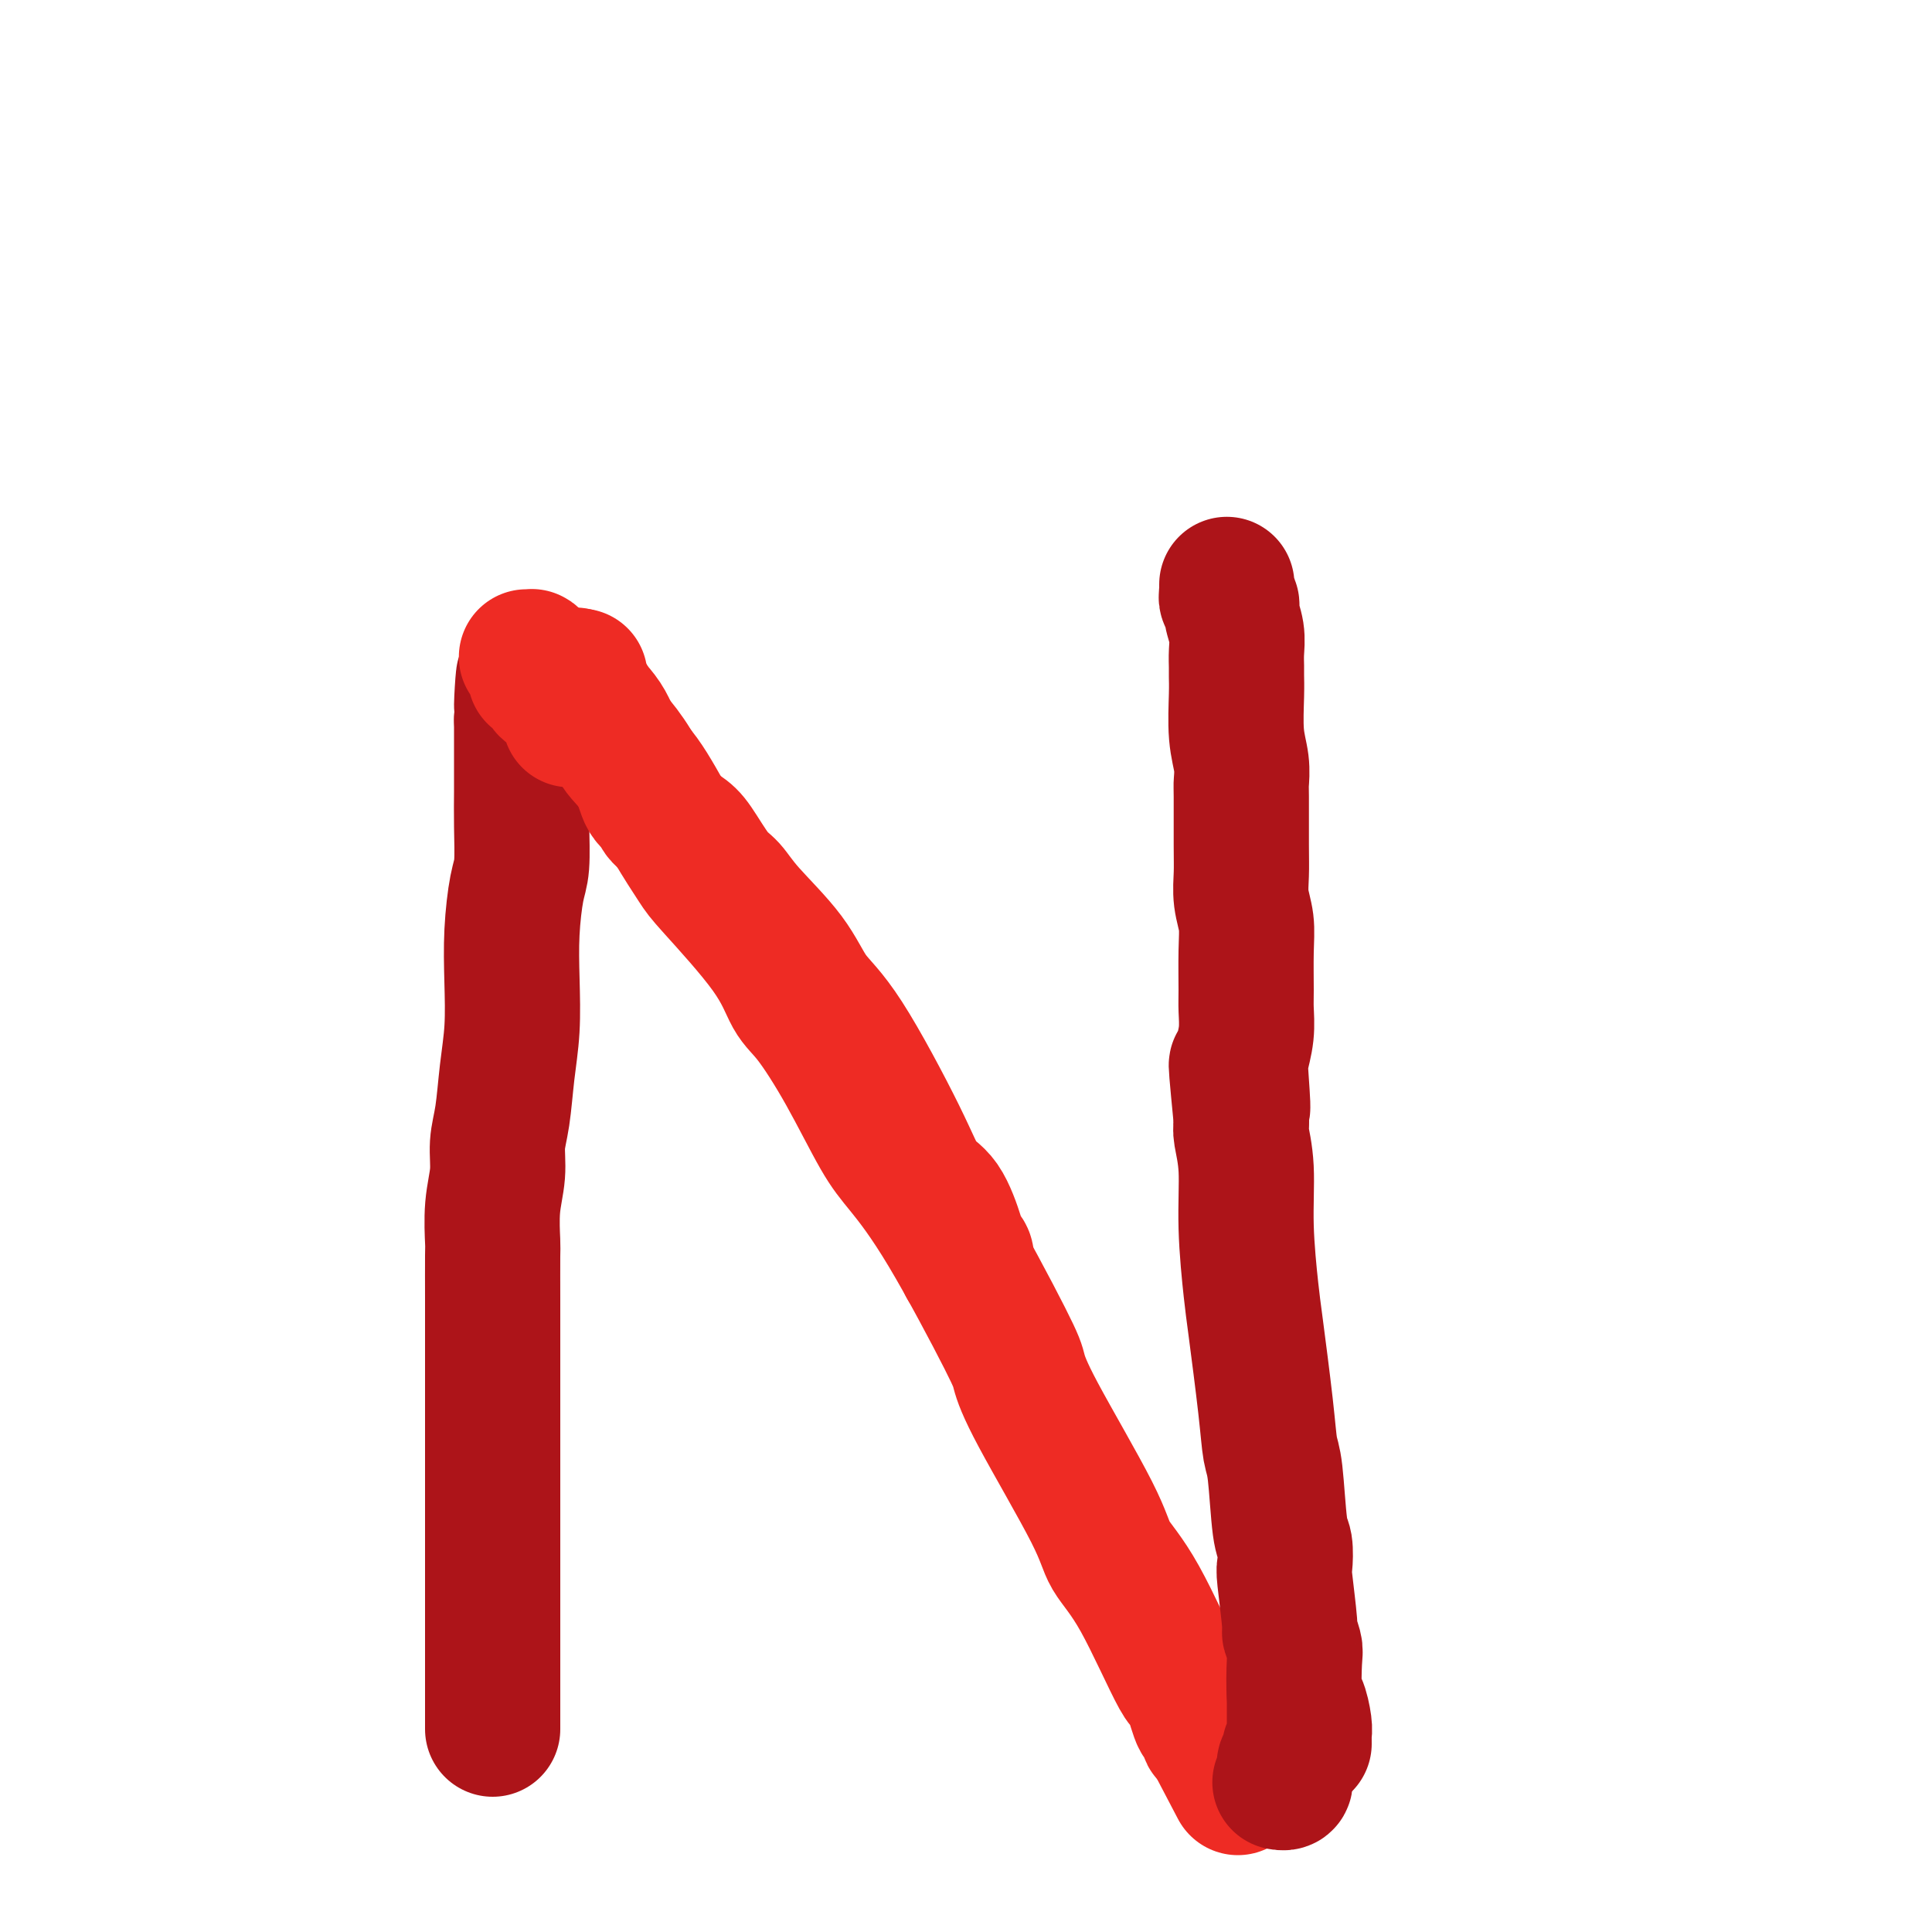
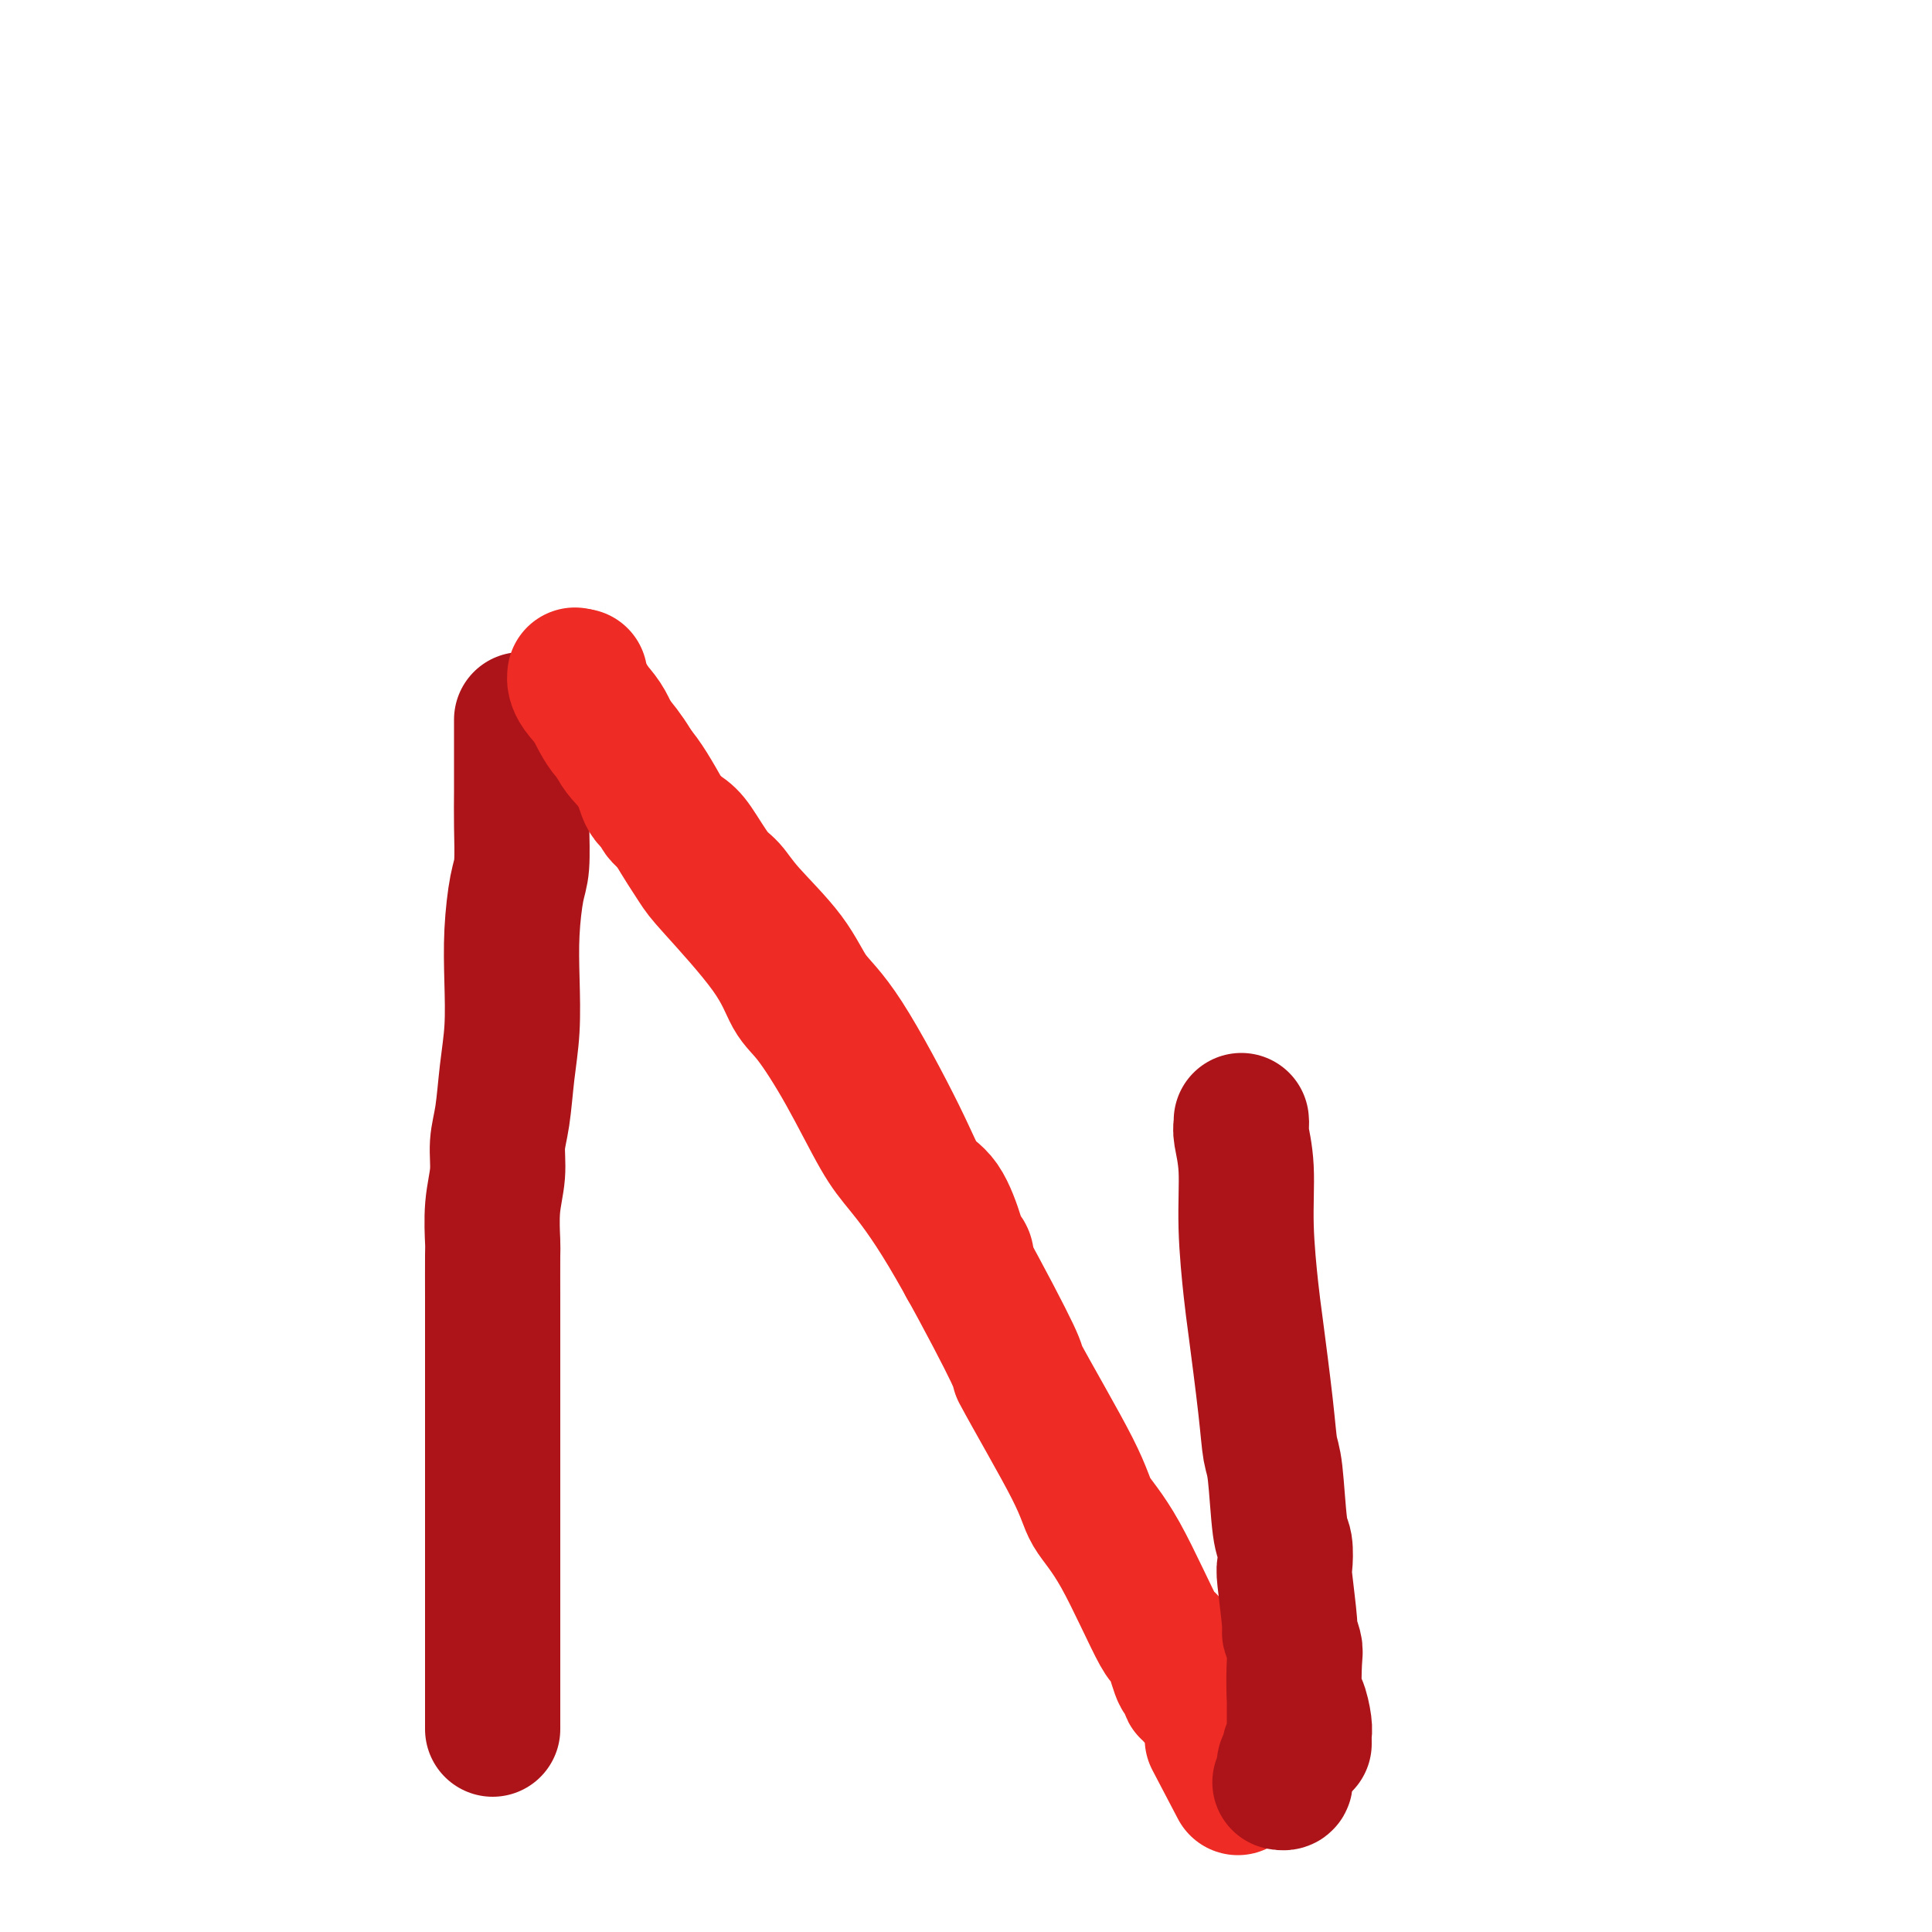
<svg xmlns="http://www.w3.org/2000/svg" viewBox="0 0 400 400" version="1.1">
  <g fill="none" stroke="#AD1419" stroke-width="28" stroke-linecap="round" stroke-linejoin="round">
    <path d="M102,358c0.000,-0.366 0.000,-0.732 0,-1c-0.000,-0.268 -0.000,-0.438 0,-1c0.000,-0.562 0.000,-1.515 0,-4c-0.000,-2.485 -0.000,-6.502 0,-9c0.000,-2.498 0.000,-3.477 0,-5c-0.000,-1.523 -0.000,-3.591 0,-7c0.000,-3.409 0.000,-8.161 0,-12c-0.000,-3.839 -0.000,-6.766 0,-10c0.000,-3.234 0.000,-6.775 0,-10c-0.000,-3.225 -0.000,-6.132 0,-9c0.000,-2.868 0.000,-5.695 0,-8c-0.000,-2.305 -0.001,-4.088 0,-6c0.001,-1.912 0.004,-3.952 0,-7c-0.004,-3.048 -0.016,-7.105 0,-9c0.016,-1.895 0.060,-1.630 0,-3c-0.060,-1.370 -0.224,-4.376 0,-7c0.224,-2.624 0.834,-4.865 1,-7c0.166,-2.135 -0.113,-4.164 0,-6c0.113,-1.836 0.618,-3.481 1,-6c0.382,-2.519 0.641,-5.914 1,-9c0.359,-3.086 0.818,-5.865 1,-9c0.182,-3.135 0.087,-6.626 0,-10c-0.087,-3.374 -0.167,-6.631 0,-10c0.167,-3.369 0.581,-6.849 1,-9c0.419,-2.151 0.844,-2.974 1,-5c0.156,-2.026 0.042,-5.255 0,-8c-0.042,-2.745 -0.011,-5.006 0,-7c0.011,-1.994 0.003,-3.720 0,-5c-0.003,-1.280 -0.001,-2.114 0,-3c0.001,-0.886 0.000,-1.825 0,-3c-0.000,-1.175 -0.000,-2.588 0,-4" />
-     <path d="M108,149c0.868,-16.096 0.036,-5.836 0,-3c-0.036,2.836 0.722,-1.752 1,-4c0.278,-2.248 0.074,-2.158 0,-2c-0.074,0.158 -0.020,0.382 0,0c0.020,-0.382 0.005,-1.372 0,-2c-0.005,-0.628 -0.002,-0.894 0,-1c0.002,-0.106 0.001,-0.053 0,0" />
  </g>
  <g fill="none" stroke="#EE2B24" stroke-width="28" stroke-linecap="round" stroke-linejoin="round">
-     <path d="M119,140c0.022,-0.198 0.044,-0.396 0,0c-0.044,0.396 -0.155,1.386 1,3c1.155,1.614 3.577,3.850 5,6c1.423,2.150 1.847,4.212 3,6c1.153,1.788 3.036,3.301 5,6c1.964,2.699 4.009,6.585 6,10c1.991,3.415 3.926,6.358 5,8c1.074,1.642 1.285,1.983 4,5c2.715,3.017 7.934,8.712 11,13c3.066,4.288 3.979,7.171 5,9c1.021,1.829 2.149,2.606 4,5c1.851,2.394 4.426,6.406 7,11c2.574,4.594 5.147,9.770 7,13c1.853,3.230 2.985,4.513 5,7c2.015,2.487 4.915,6.176 9,13c4.085,6.824 9.357,16.781 12,22c2.643,5.219 2.656,5.700 3,7c0.344,1.300 1.017,3.420 4,9c2.983,5.580 8.276,14.620 11,20c2.724,5.380 2.880,7.099 4,9c1.120,1.901 3.203,3.983 6,9c2.797,5.017 6.309,12.968 8,16c1.691,3.032 1.562,1.146 2,2c0.438,0.854 1.441,4.449 2,6c0.559,1.551 0.672,1.059 1,1c0.328,-0.059 0.871,0.314 1,1c0.129,0.686 -0.158,1.685 0,2c0.158,0.315 0.759,-0.053 1,0c0.241,0.053 0.120,0.526 0,1" />
+     <path d="M119,140c0.022,-0.198 0.044,-0.396 0,0c-0.044,0.396 -0.155,1.386 1,3c1.155,1.614 3.577,3.850 5,6c1.423,2.150 1.847,4.212 3,6c1.153,1.788 3.036,3.301 5,6c1.964,2.699 4.009,6.585 6,10c1.991,3.415 3.926,6.358 5,8c1.074,1.642 1.285,1.983 4,5c2.715,3.017 7.934,8.712 11,13c3.066,4.288 3.979,7.171 5,9c1.021,1.829 2.149,2.606 4,5c1.851,2.394 4.426,6.406 7,11c2.574,4.594 5.147,9.770 7,13c1.853,3.230 2.985,4.513 5,7c2.015,2.487 4.915,6.176 9,13c4.085,6.824 9.357,16.781 12,22c2.643,5.219 2.656,5.700 3,7c2.983,5.580 8.276,14.620 11,20c2.724,5.380 2.880,7.099 4,9c1.120,1.901 3.203,3.983 6,9c2.797,5.017 6.309,12.968 8,16c1.691,3.032 1.562,1.146 2,2c0.438,0.854 1.441,4.449 2,6c0.559,1.551 0.672,1.059 1,1c0.328,-0.059 0.871,0.314 1,1c0.129,0.686 -0.158,1.685 0,2c0.158,0.315 0.759,-0.053 1,0c0.241,0.053 0.120,0.526 0,1" />
    <path d="M251,360c9.167,17.500 4.583,8.750 0,0" />
  </g>
  <g fill="none" stroke="#AD1419" stroke-width="28" stroke-linecap="round" stroke-linejoin="round">
    <path d="M270,361c0.006,-0.338 0.012,-0.676 0,-1c-0.012,-0.324 -0.042,-0.633 0,-1c0.042,-0.367 0.156,-0.793 0,-2c-0.156,-1.207 -0.582,-3.197 -1,-4c-0.418,-0.803 -0.829,-0.421 -1,-2c-0.171,-1.579 -0.102,-5.120 0,-7c0.102,-1.880 0.237,-2.097 0,-3c-0.237,-0.903 -0.847,-2.490 -1,-3c-0.153,-0.510 0.152,0.058 0,-2c-0.152,-2.058 -0.762,-6.743 -1,-9c-0.238,-2.257 -0.106,-2.085 0,-3c0.106,-0.915 0.184,-2.916 0,-4c-0.184,-1.084 -0.631,-1.252 -1,-4c-0.369,-2.748 -0.662,-8.076 -1,-11c-0.338,-2.924 -0.722,-3.445 -1,-5c-0.278,-1.555 -0.452,-4.143 -1,-9c-0.548,-4.857 -1.471,-11.984 -2,-16c-0.529,-4.016 -0.664,-4.921 -1,-8c-0.336,-3.079 -0.875,-8.330 -1,-13c-0.125,-4.670 0.162,-8.757 0,-12c-0.162,-3.243 -0.774,-5.642 -1,-7c-0.226,-1.358 -0.064,-1.674 0,-2c0.064,-0.326 0.032,-0.663 0,-1" />
-     <path d="M257,232c-2.015,-20.684 -0.554,-7.895 0,-4c0.554,3.895 0.201,-1.105 0,-4c-0.201,-2.895 -0.250,-3.687 0,-5c0.250,-1.313 0.800,-3.148 1,-5c0.200,-1.852 0.050,-3.723 0,-5c-0.050,-1.277 0.001,-1.962 0,-4c-0.001,-2.038 -0.053,-5.431 0,-8c0.053,-2.569 0.210,-4.314 0,-6c-0.210,-1.686 -0.789,-3.314 -1,-5c-0.211,-1.686 -0.056,-3.429 0,-5c0.056,-1.571 0.011,-2.969 0,-6c-0.011,-3.031 0.011,-7.697 0,-10c-0.011,-2.303 -0.056,-2.245 0,-3c0.056,-0.755 0.211,-2.323 0,-4c-0.211,-1.677 -0.789,-3.463 -1,-6c-0.211,-2.537 -0.055,-5.826 0,-8c0.055,-2.174 0.011,-3.233 0,-4c-0.011,-0.767 0.012,-1.242 0,-2c-0.012,-0.758 -0.060,-1.799 0,-3c0.060,-1.201 0.226,-2.560 0,-4c-0.226,-1.440 -0.845,-2.959 -1,-4c-0.155,-1.041 0.155,-1.602 0,-2c-0.155,-0.398 -0.773,-0.632 -1,-1c-0.227,-0.368 -0.061,-0.869 0,-1c0.061,-0.131 0.016,0.109 0,0c-0.016,-0.109 -0.004,-0.568 0,-1c0.004,-0.432 0.001,-0.838 0,-1c-0.001,-0.162 -0.001,-0.081 0,0" />
    <path d="M268,351c0.000,0.361 0.000,0.722 0,1c-0.000,0.278 -0.000,0.474 0,1c0.000,0.526 0.000,1.383 0,2c-0.000,0.617 -0.000,0.993 0,1c0.000,0.007 0.001,-0.354 0,0c-0.001,0.354 -0.004,1.422 0,2c0.004,0.578 0.015,0.665 0,1c-0.015,0.335 -0.057,0.917 0,1c0.057,0.083 0.212,-0.332 0,0c-0.212,0.332 -0.793,1.413 -1,2c-0.207,0.587 -0.041,0.682 0,1c0.041,0.318 -0.041,0.859 0,1c0.041,0.141 0.207,-0.117 0,0c-0.207,0.117 -0.787,0.610 -1,1c-0.213,0.390 -0.061,0.679 0,1c0.061,0.321 0.030,0.674 0,1c-0.030,0.326 -0.060,0.623 0,1c0.060,0.377 0.208,0.832 0,1c-0.208,0.168 -0.774,0.048 -1,0c-0.226,-0.048 -0.113,-0.024 0,0" />
  </g>
  <g fill="none" stroke="#EE2B24" stroke-width="28" stroke-linecap="round" stroke-linejoin="round">
-     <path d="M118,149c0.081,-0.228 0.161,-0.456 0,-1c-0.161,-0.544 -0.564,-1.404 -1,-2c-0.436,-0.596 -0.904,-0.930 -1,-1c-0.096,-0.070 0.180,0.122 0,0c-0.180,-0.122 -0.817,-0.557 -1,-1c-0.183,-0.443 0.087,-0.893 0,-1c-0.087,-0.107 -0.531,0.129 -1,0c-0.469,-0.129 -0.963,-0.622 -1,-1c-0.037,-0.378 0.383,-0.639 0,-1c-0.383,-0.361 -1.571,-0.821 -2,-1c-0.429,-0.179 -0.101,-0.076 0,0c0.101,0.076 -0.024,0.126 0,0c0.024,-0.126 0.199,-0.426 0,-1c-0.199,-0.574 -0.772,-1.422 -1,-2c-0.228,-0.578 -0.113,-0.887 0,-1c0.113,-0.113 0.223,-0.030 0,0c-0.223,0.030 -0.778,0.009 -1,0c-0.222,-0.009 -0.111,-0.004 0,0" />
    <path d="M120,140c0.048,-0.018 0.096,-0.037 0,0c-0.096,0.037 -0.337,0.128 0,1c0.337,0.872 1.253,2.525 2,4c0.747,1.475 1.326,2.773 2,4c0.674,1.227 1.442,2.384 2,3c0.558,0.616 0.906,0.692 2,2c1.094,1.308 2.933,3.849 4,6c1.067,2.151 1.362,3.913 2,5c0.638,1.087 1.620,1.499 2,2c0.380,0.501 0.160,1.091 1,2c0.840,0.909 2.741,2.136 4,3c1.259,0.864 1.877,1.365 3,3c1.123,1.635 2.753,4.404 4,6c1.247,1.596 2.112,2.020 3,3c0.888,0.980 1.798,2.517 4,5c2.202,2.483 5.694,5.911 8,9c2.306,3.089 3.425,5.838 5,8c1.575,2.162 3.606,3.738 7,9c3.394,5.262 8.152,14.212 11,20c2.848,5.788 3.786,8.415 5,10c1.214,1.585 2.704,2.129 4,4c1.296,1.871 2.399,5.068 3,7c0.601,1.932 0.700,2.597 1,3c0.300,0.403 0.800,0.544 1,1c0.200,0.456 0.100,1.228 0,2" />
  </g>
</svg>